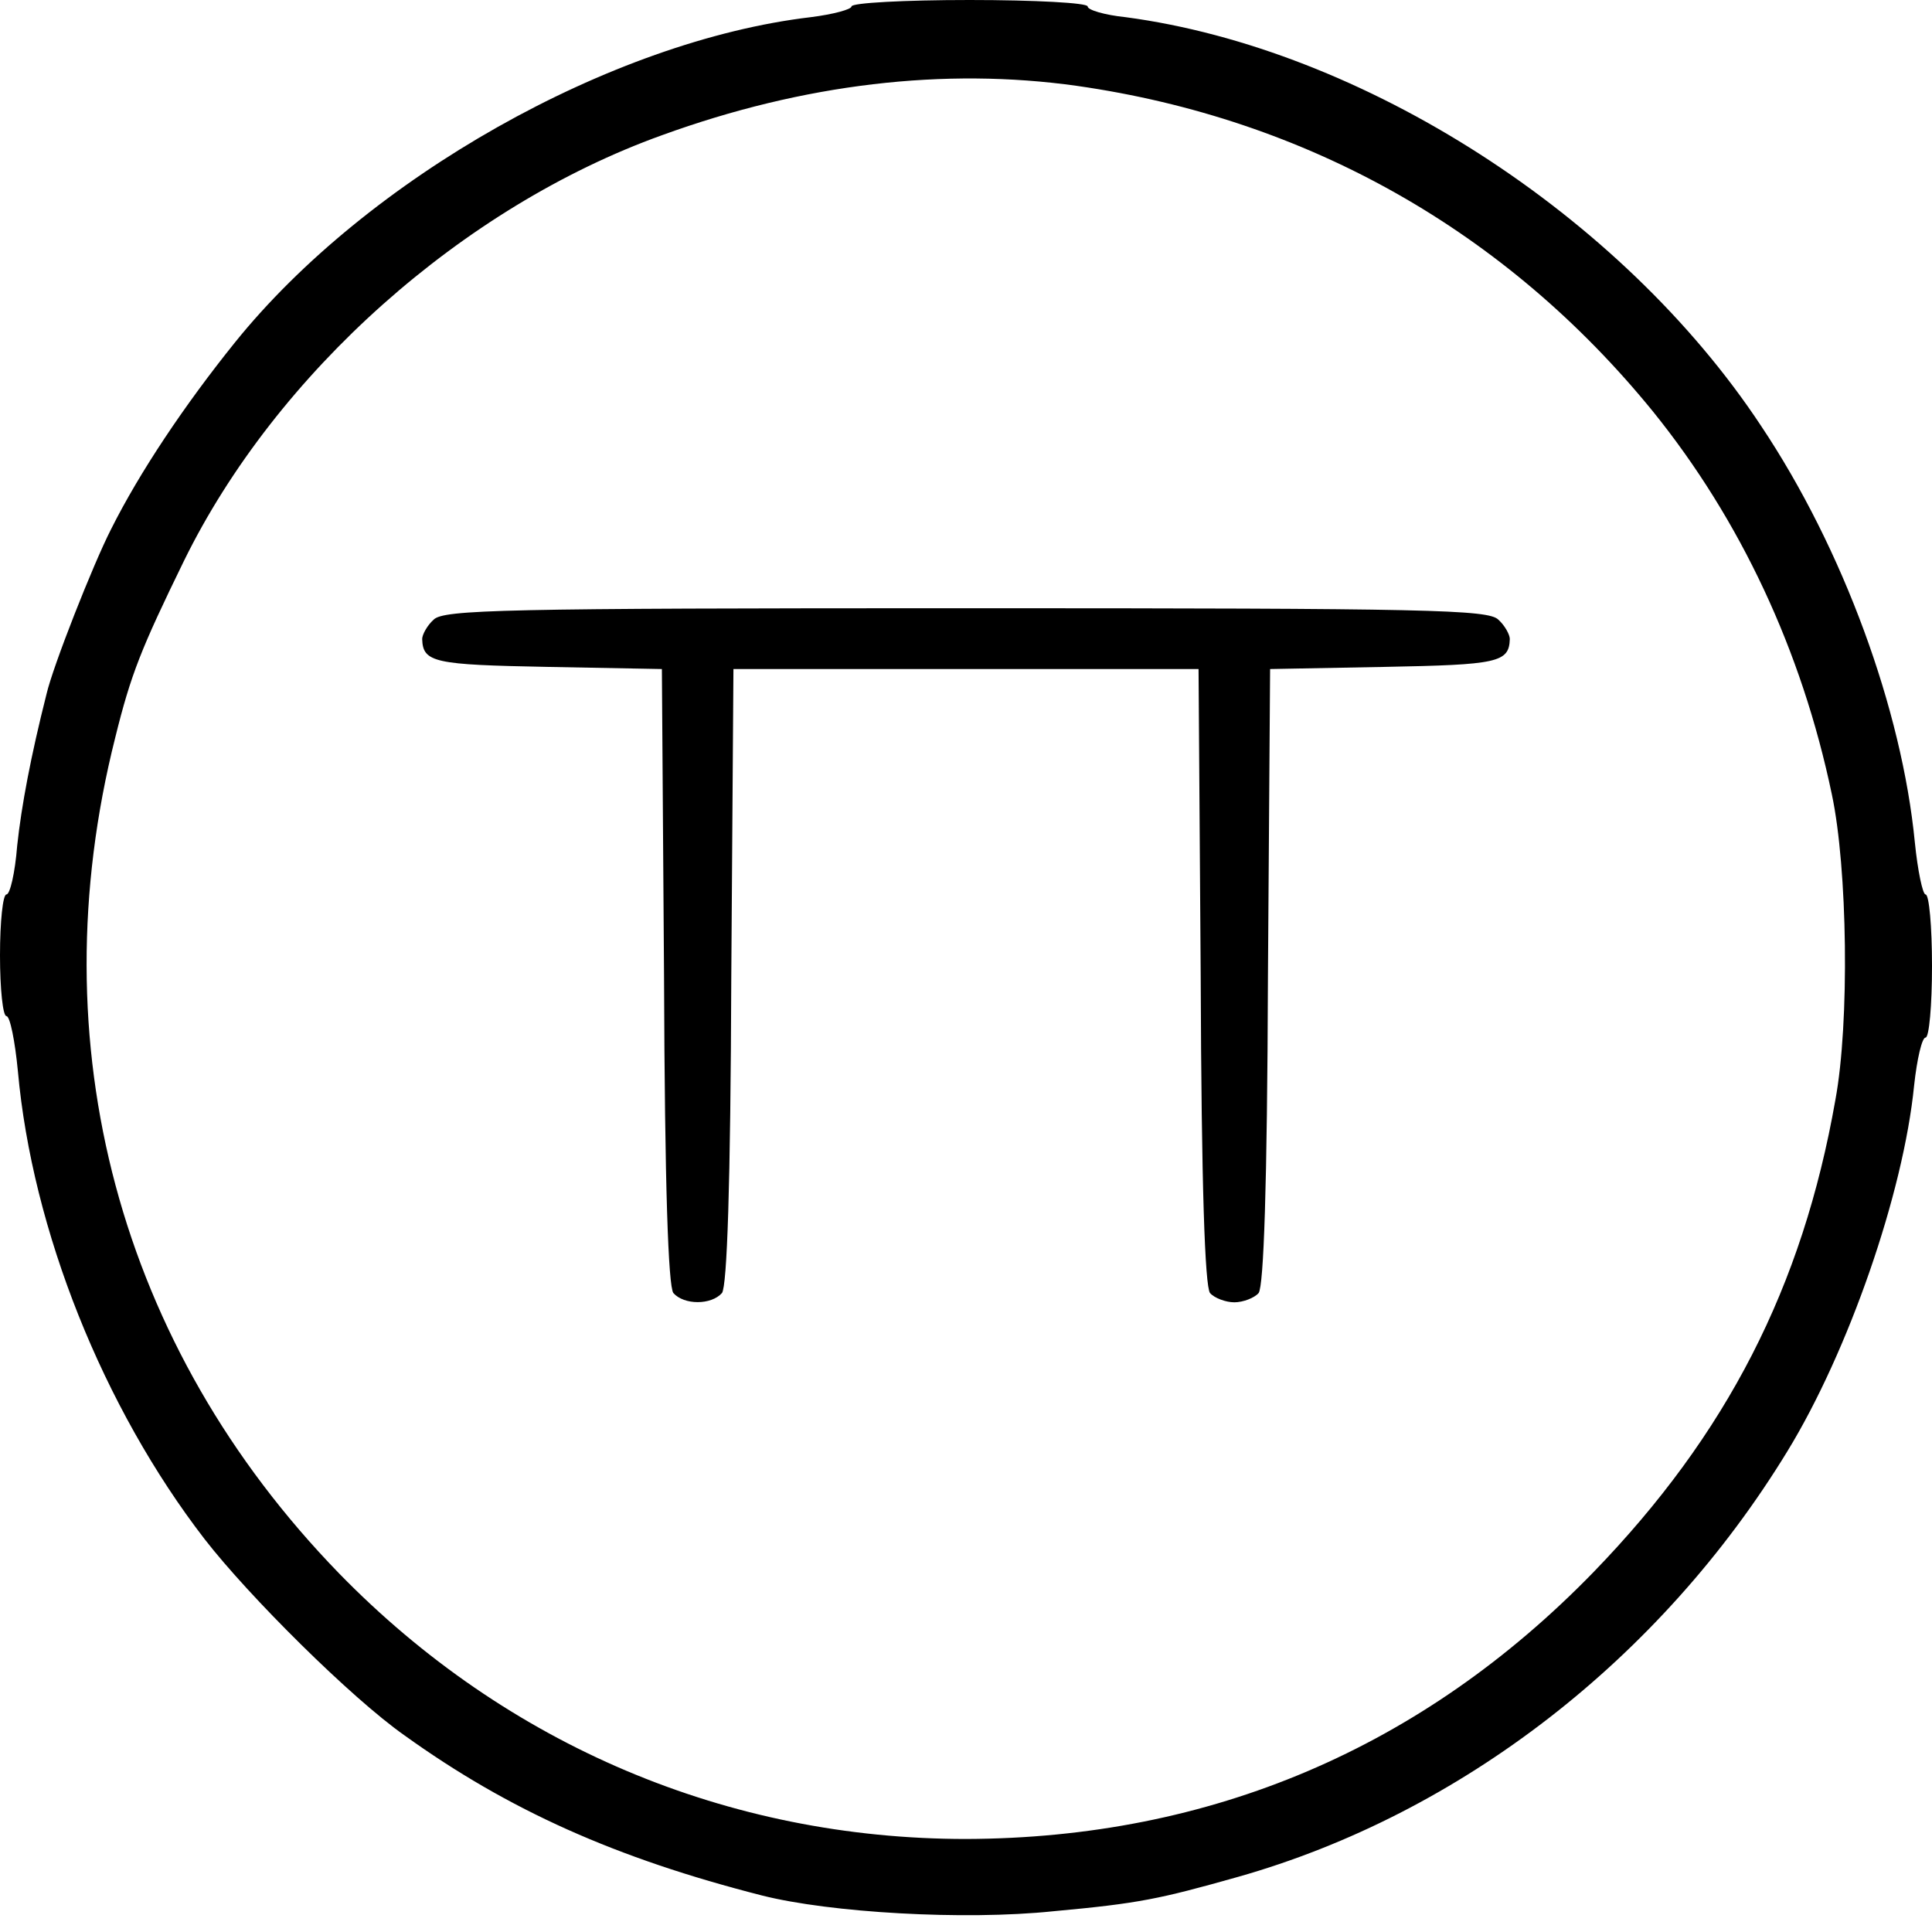
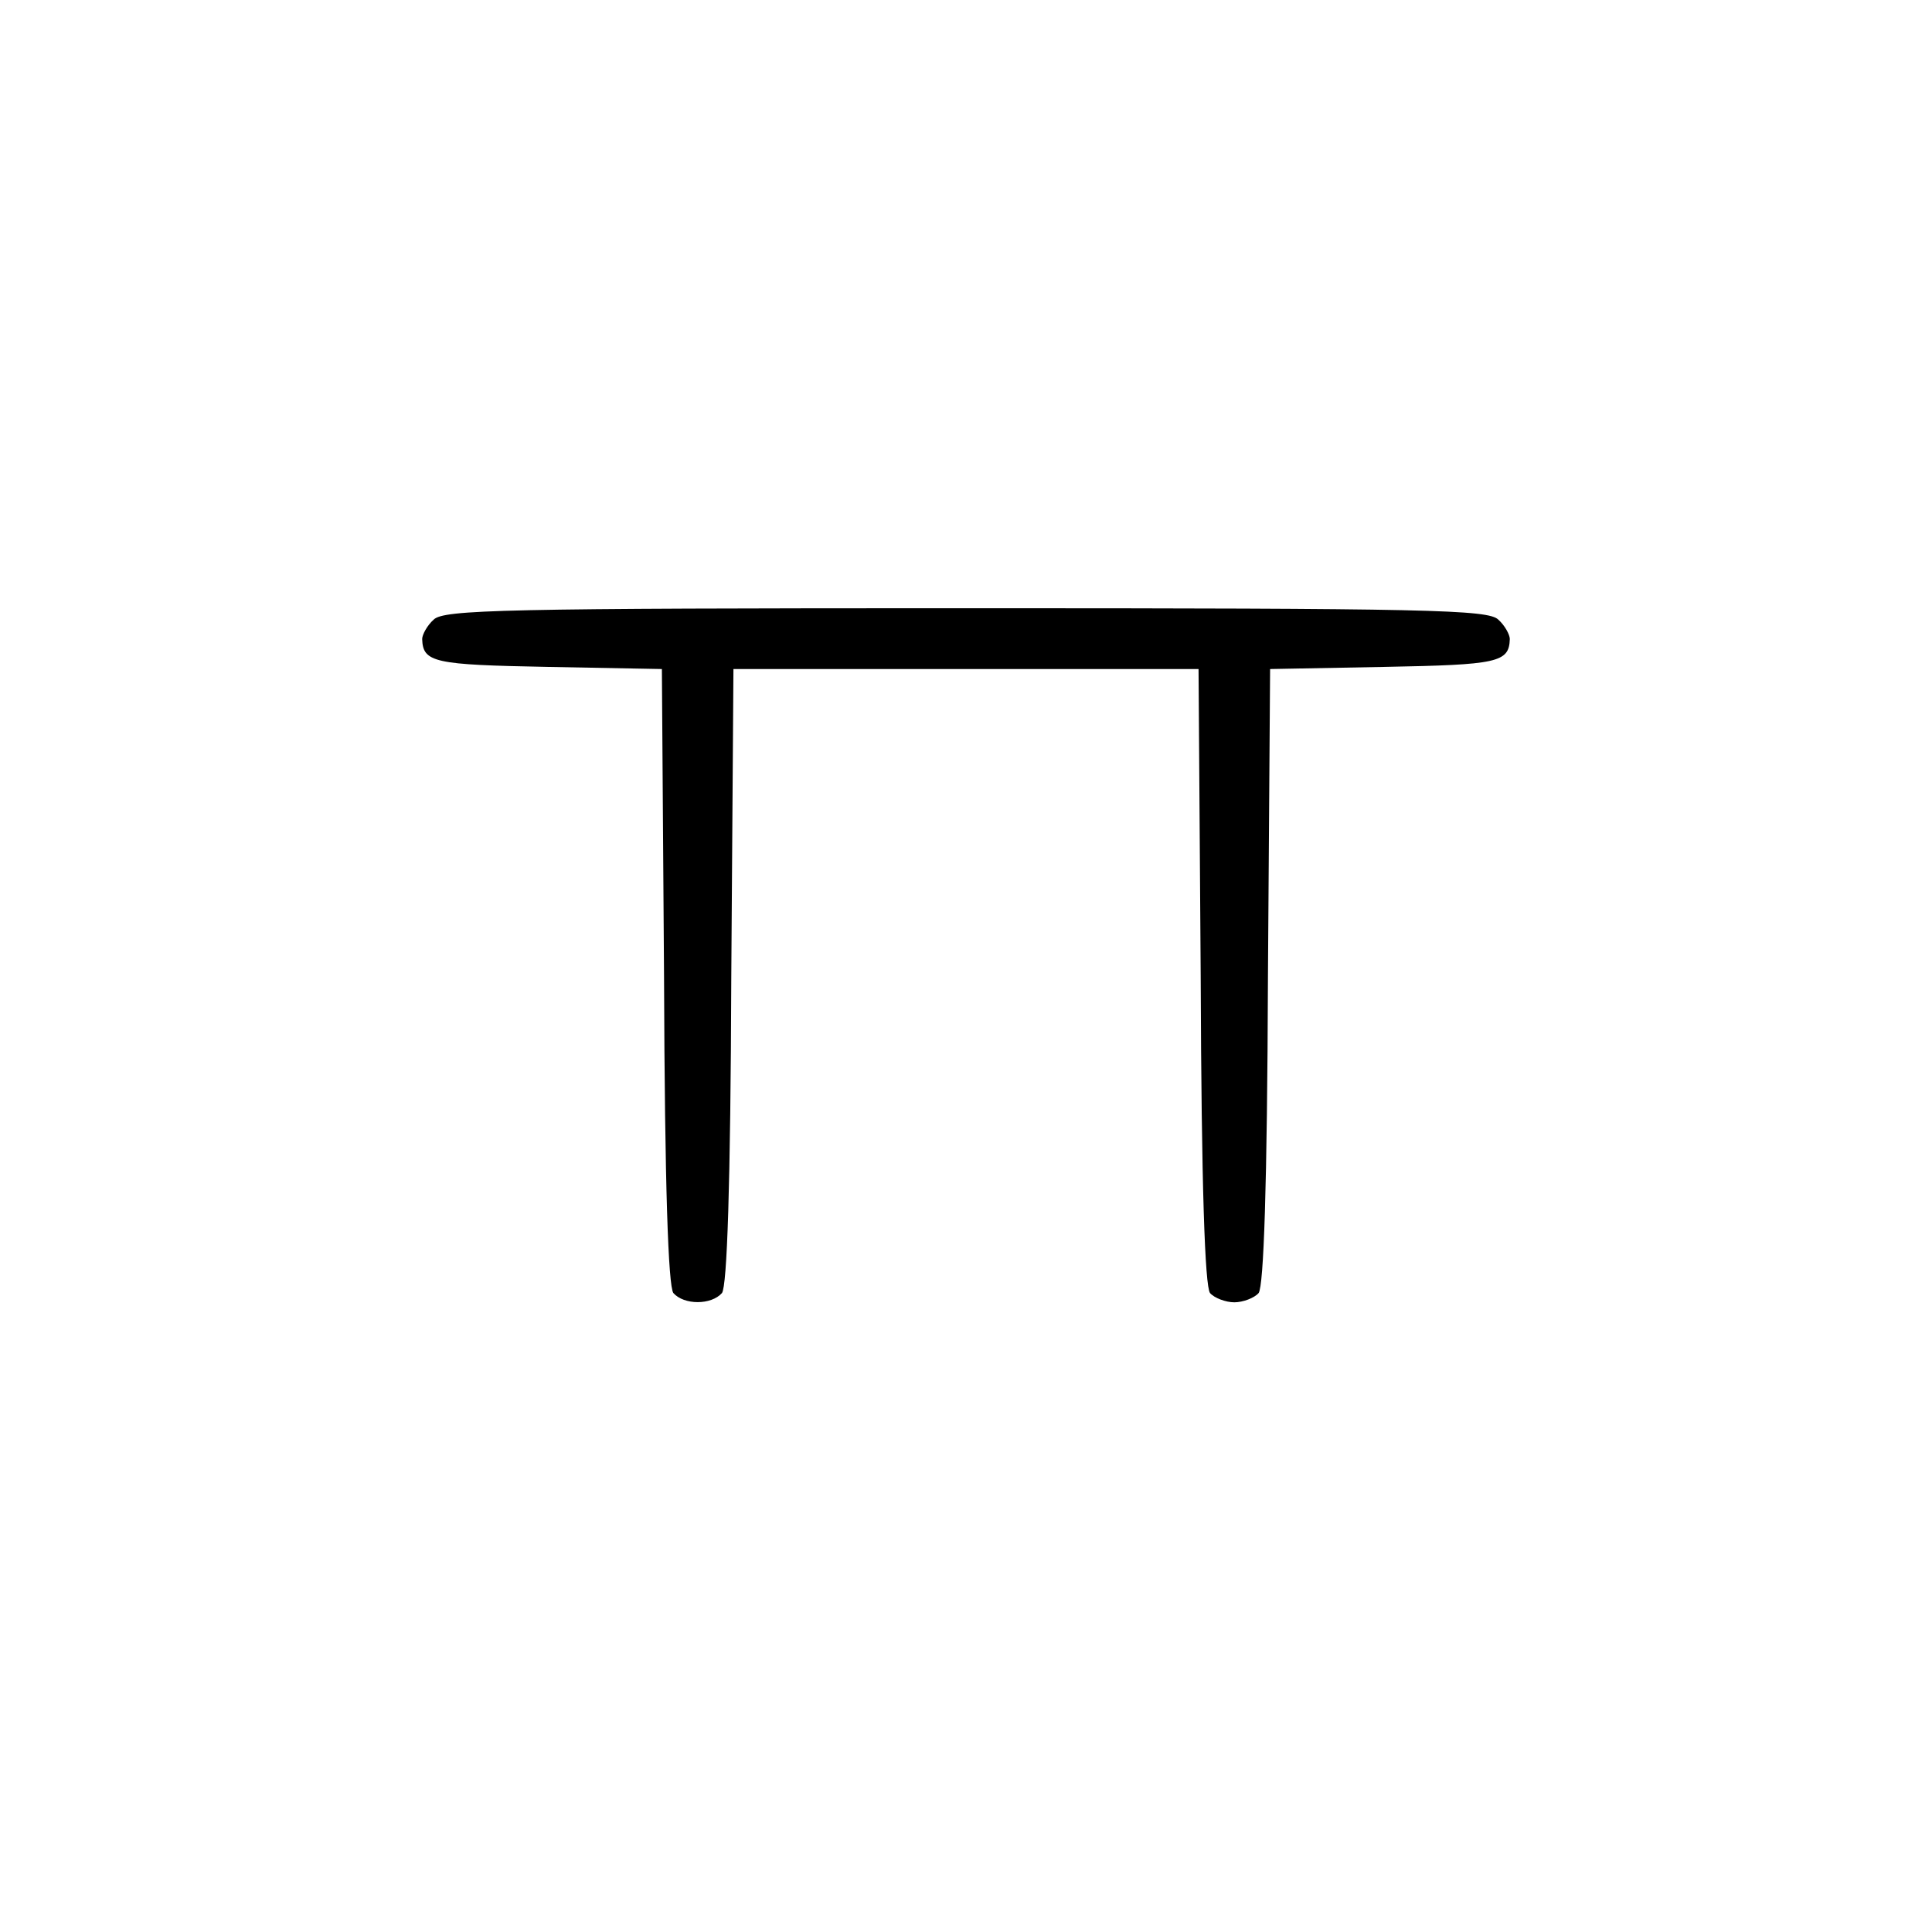
<svg xmlns="http://www.w3.org/2000/svg" version="1.0" width="270pt" height="270pt" viewBox="0 0 270 270" preserveAspectRatio="xMidYMid meet">
  <g transform="translate(0,270) scale(0.1,-0.1)" fill="#000000" stroke="none">
-     <path d="M1190 2691 c0 -4 -25 -11 -57 -15 -279 -33 -620 -225 -805 -455 -70 -87 -133 -181 -173 -261 -25 -49 -81 -191 -90 -230 -22 -87 -35 -156 -41 -212 -3 -38 -10 -68 -15 -68 -5 0 -9 -38 -9 -85 0 -47 4 -85 9 -85 5 0 12 -35 16 -77 20 -222 119 -470 261 -654 62 -80 205 -222 279 -274 146 -105 296 -172 500 -224 95 -24 282 -35 407 -22 120 11 148 17 258 48 311 88 591 305 768 595 85 139 162 360 177 511 4 37 11 67 16 67 5 0 9 45 9 100 0 55 -4 100 -9 100 -4 0 -11 33 -15 73 -18 185 -100 410 -215 582 -195 295 -557 527 -888 571 -29 3 -53 10 -53 15 0 5 -74 9 -165 9 -91 0 -165 -4 -165 -9z m315 -111 c322 -46 600 -203 805 -455 122 -151 208 -334 250 -535 22 -103 25 -319 5 -427 -46 -262 -152 -468 -338 -660 -239 -246 -535 -372 -877 -373 -333 0 -642 131 -876 371 -308 317 -421 740 -313 1168 22 89 36 124 96 247 129 263 390 495 668 595 198 72 395 95 580 69z" />
    <path d="M606 1834 c-9 -8 -16 -21 -16 -27 1 -33 17 -36 175 -39 l160 -3 3 -429 c1 -297 6 -433 13 -443 15 -17 53 -17 68 0 7 10 12 146 13 443 l3 429 325 0 325 0 3 -429 c1 -297 6 -433 13 -443 6 -7 22 -13 34 -13 12 0 28 6 34 13 7 10 12 146 13 443 l3 429 160 3 c158 3 174 6 175 39 0 6 -7 19 -16 27 -14 14 -95 16 -744 16 -649 0 -730 -2 -744 -16z" />
  </g>
</svg>